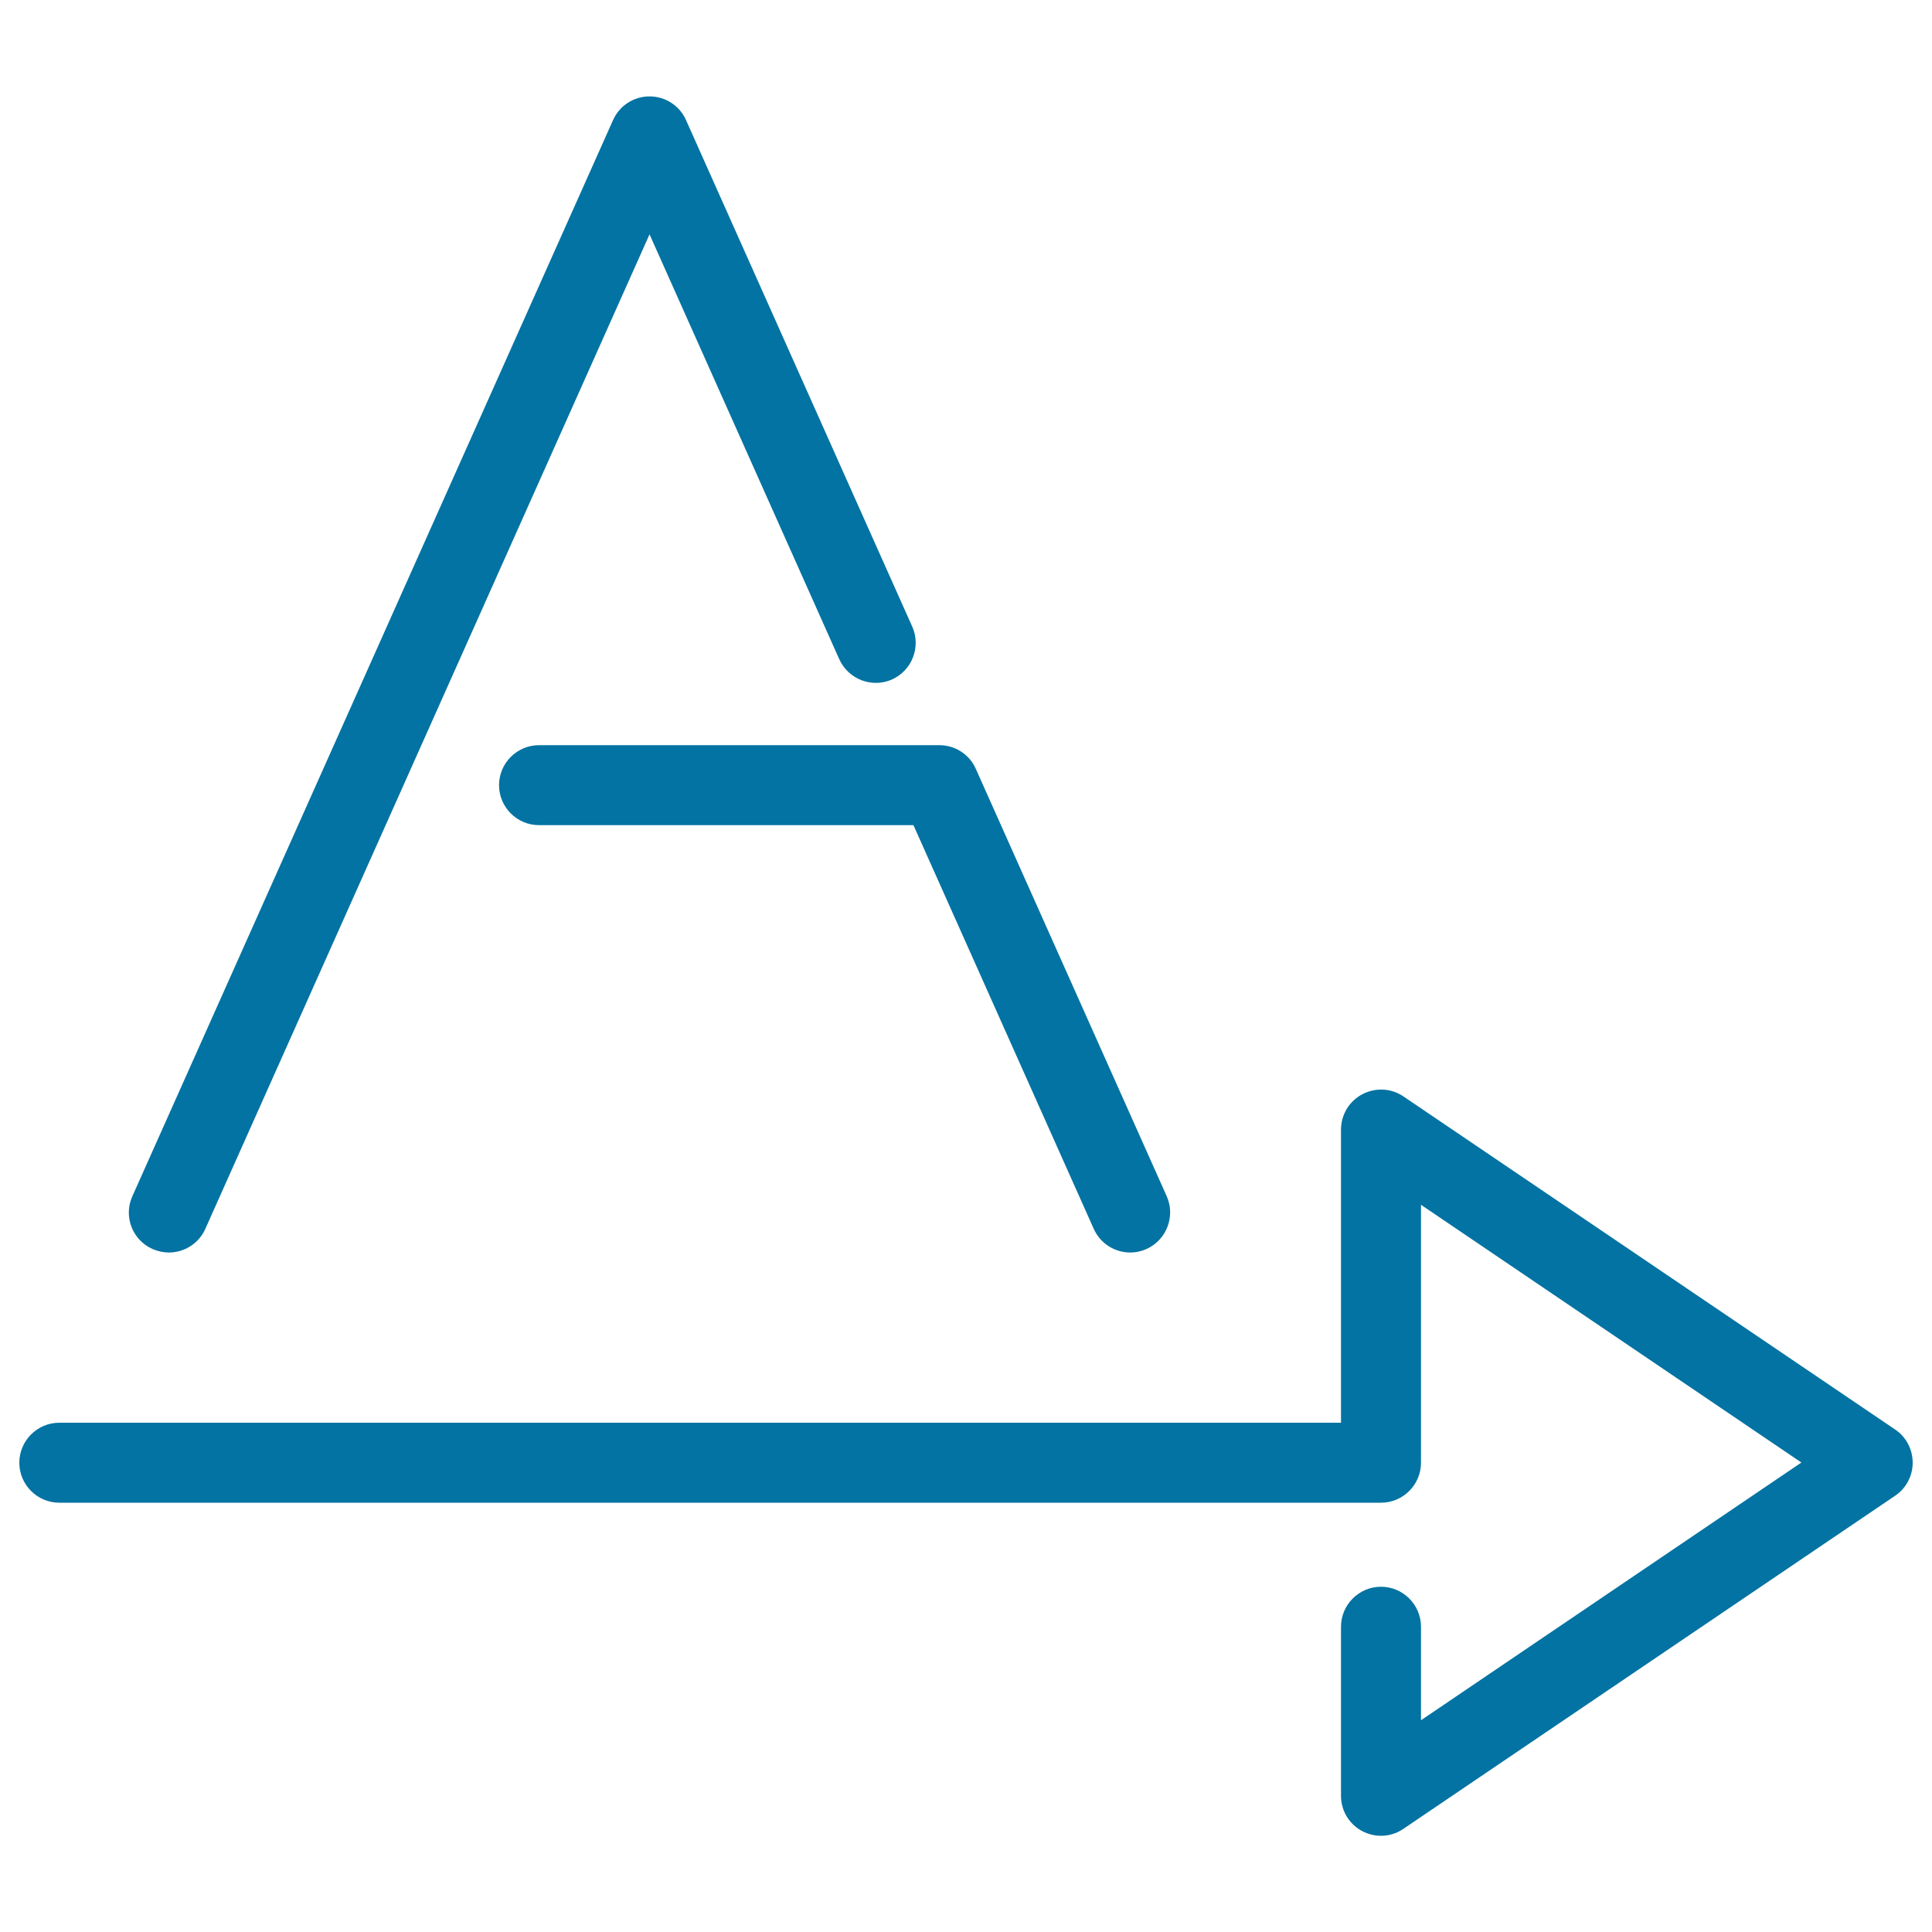
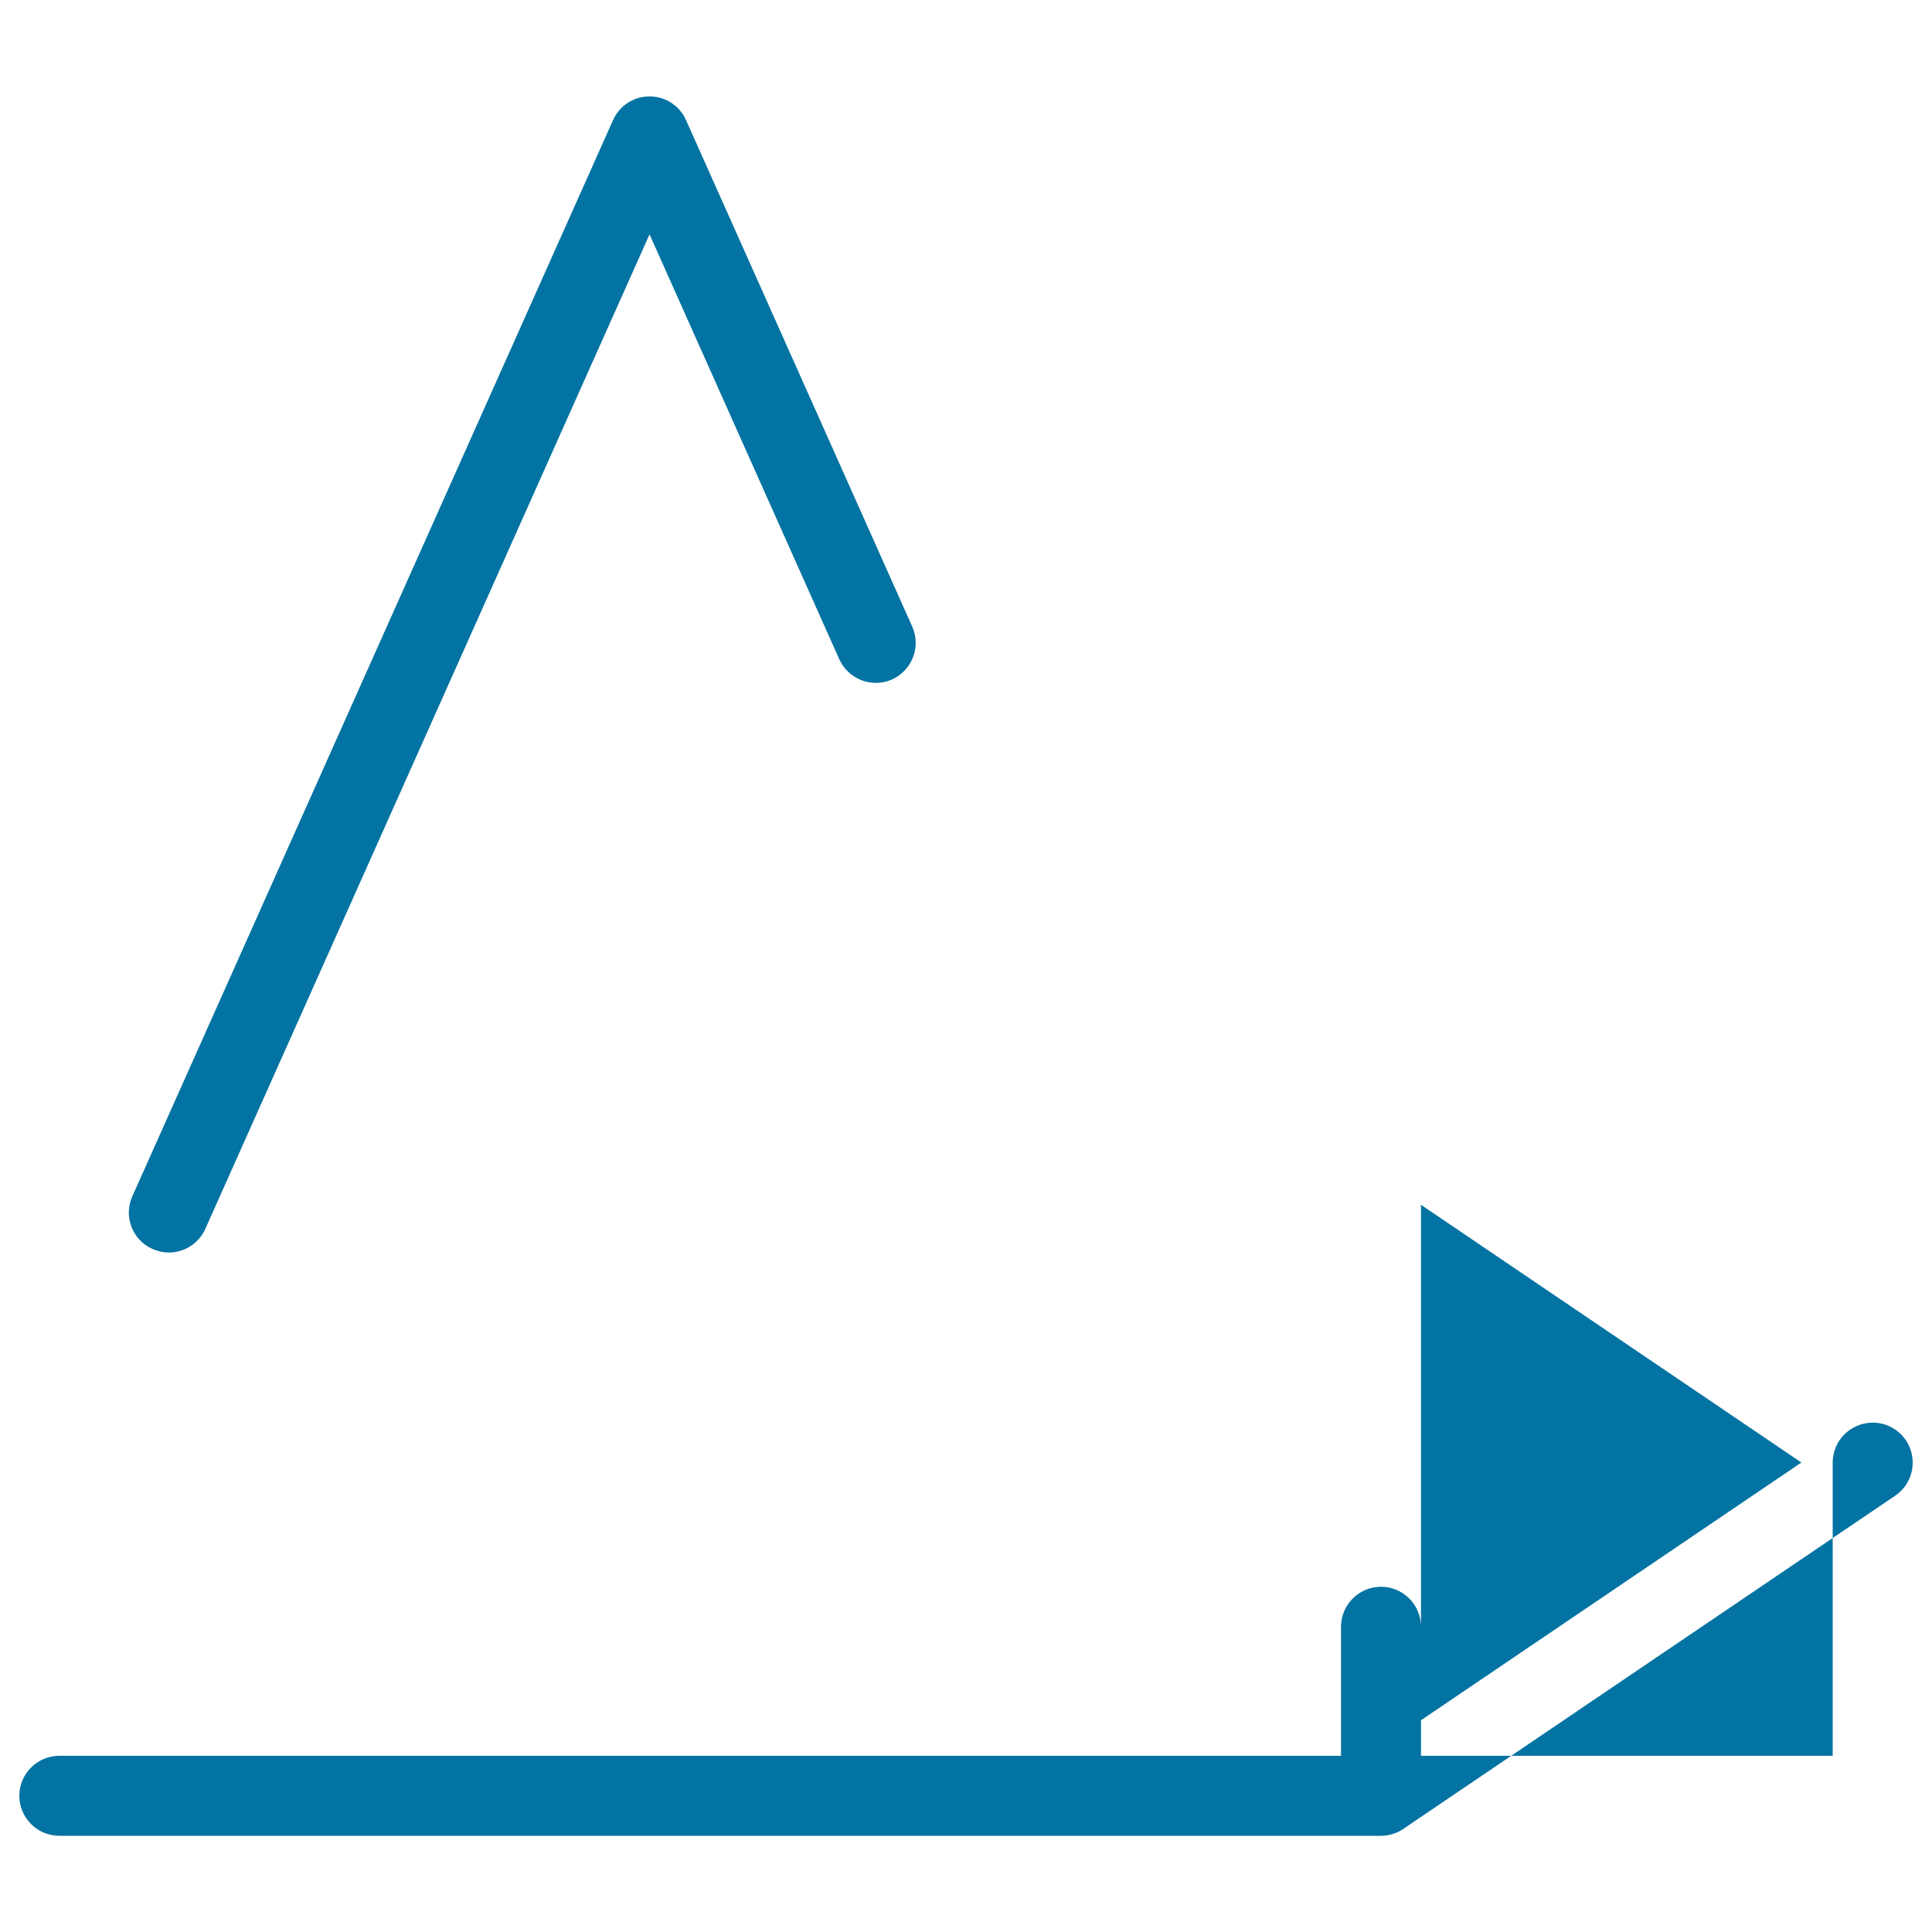
<svg xmlns="http://www.w3.org/2000/svg" viewBox="0 0 1000 1000" style="fill:#0273a2">
  <title>Right Arrow And Letter SVG icon</title>
  <g>
-     <path d="M980.9,739.9L726.4,567.5c-6.3-4.3-14.5-4.7-21.3-1.1c-6.8,3.6-11,10.6-11,18.3v151.7H30.7c-11.4,0-20.7,9.3-20.7,20.7s9.3,20.7,20.7,20.7h684.1c11.4,0,20.7-9.3,20.7-20.7V623.6L932.4,757L735.5,890.4v-48.4c0-11.4-9.3-20.7-20.7-20.7s-20.7,9.3-20.7,20.7v87.5c0,7.7,4.2,14.7,11,18.3c3.1,1.6,6.4,2.4,9.7,2.4c4.1,0,8.1-1.2,11.6-3.6l254.5-172.4c5.7-3.8,9.1-10.3,9.1-17.1C990,750.2,986.6,743.7,980.9,739.9z" />
+     <path d="M980.9,739.9c-6.3-4.3-14.5-4.7-21.3-1.1c-6.8,3.6-11,10.6-11,18.3v151.7H30.7c-11.4,0-20.7,9.3-20.7,20.7s9.3,20.7,20.7,20.7h684.1c11.4,0,20.7-9.3,20.7-20.7V623.6L932.4,757L735.5,890.4v-48.4c0-11.4-9.3-20.7-20.7-20.7s-20.7,9.3-20.7,20.7v87.5c0,7.7,4.2,14.7,11,18.3c3.1,1.6,6.4,2.4,9.7,2.4c4.1,0,8.1-1.2,11.6-3.6l254.5-172.4c5.7-3.8,9.1-10.3,9.1-17.1C990,750.2,986.6,743.7,980.9,739.9z" />
    <path d="M79,646.5c2.8,1.2,5.6,1.8,8.4,1.8c7.9,0,15.5-4.6,18.9-12.3l229.9-514.7l98.2,219.9c4.7,10.4,16.9,15.1,27.3,10.5c10.4-4.7,15.1-16.9,10.5-27.3L355.1,62.2c-3.3-7.5-10.7-12.3-18.9-12.3c-8.2,0-15.6,4.8-18.9,12.3l-248.8,557C63.8,629.6,68.5,641.9,79,646.5z" />
-     <path d="M258.3,406.4c0,11.4,9.3,20.7,20.7,20.7h193.8l93.3,208.9c3.4,7.7,11,12.3,18.9,12.3c2.8,0,5.7-0.6,8.4-1.8c10.4-4.7,15.1-16.9,10.5-27.3L505.1,398c-3.3-7.5-10.7-12.3-18.9-12.3H279C267.6,385.7,258.3,395,258.3,406.4z" />
  </g>
</svg>